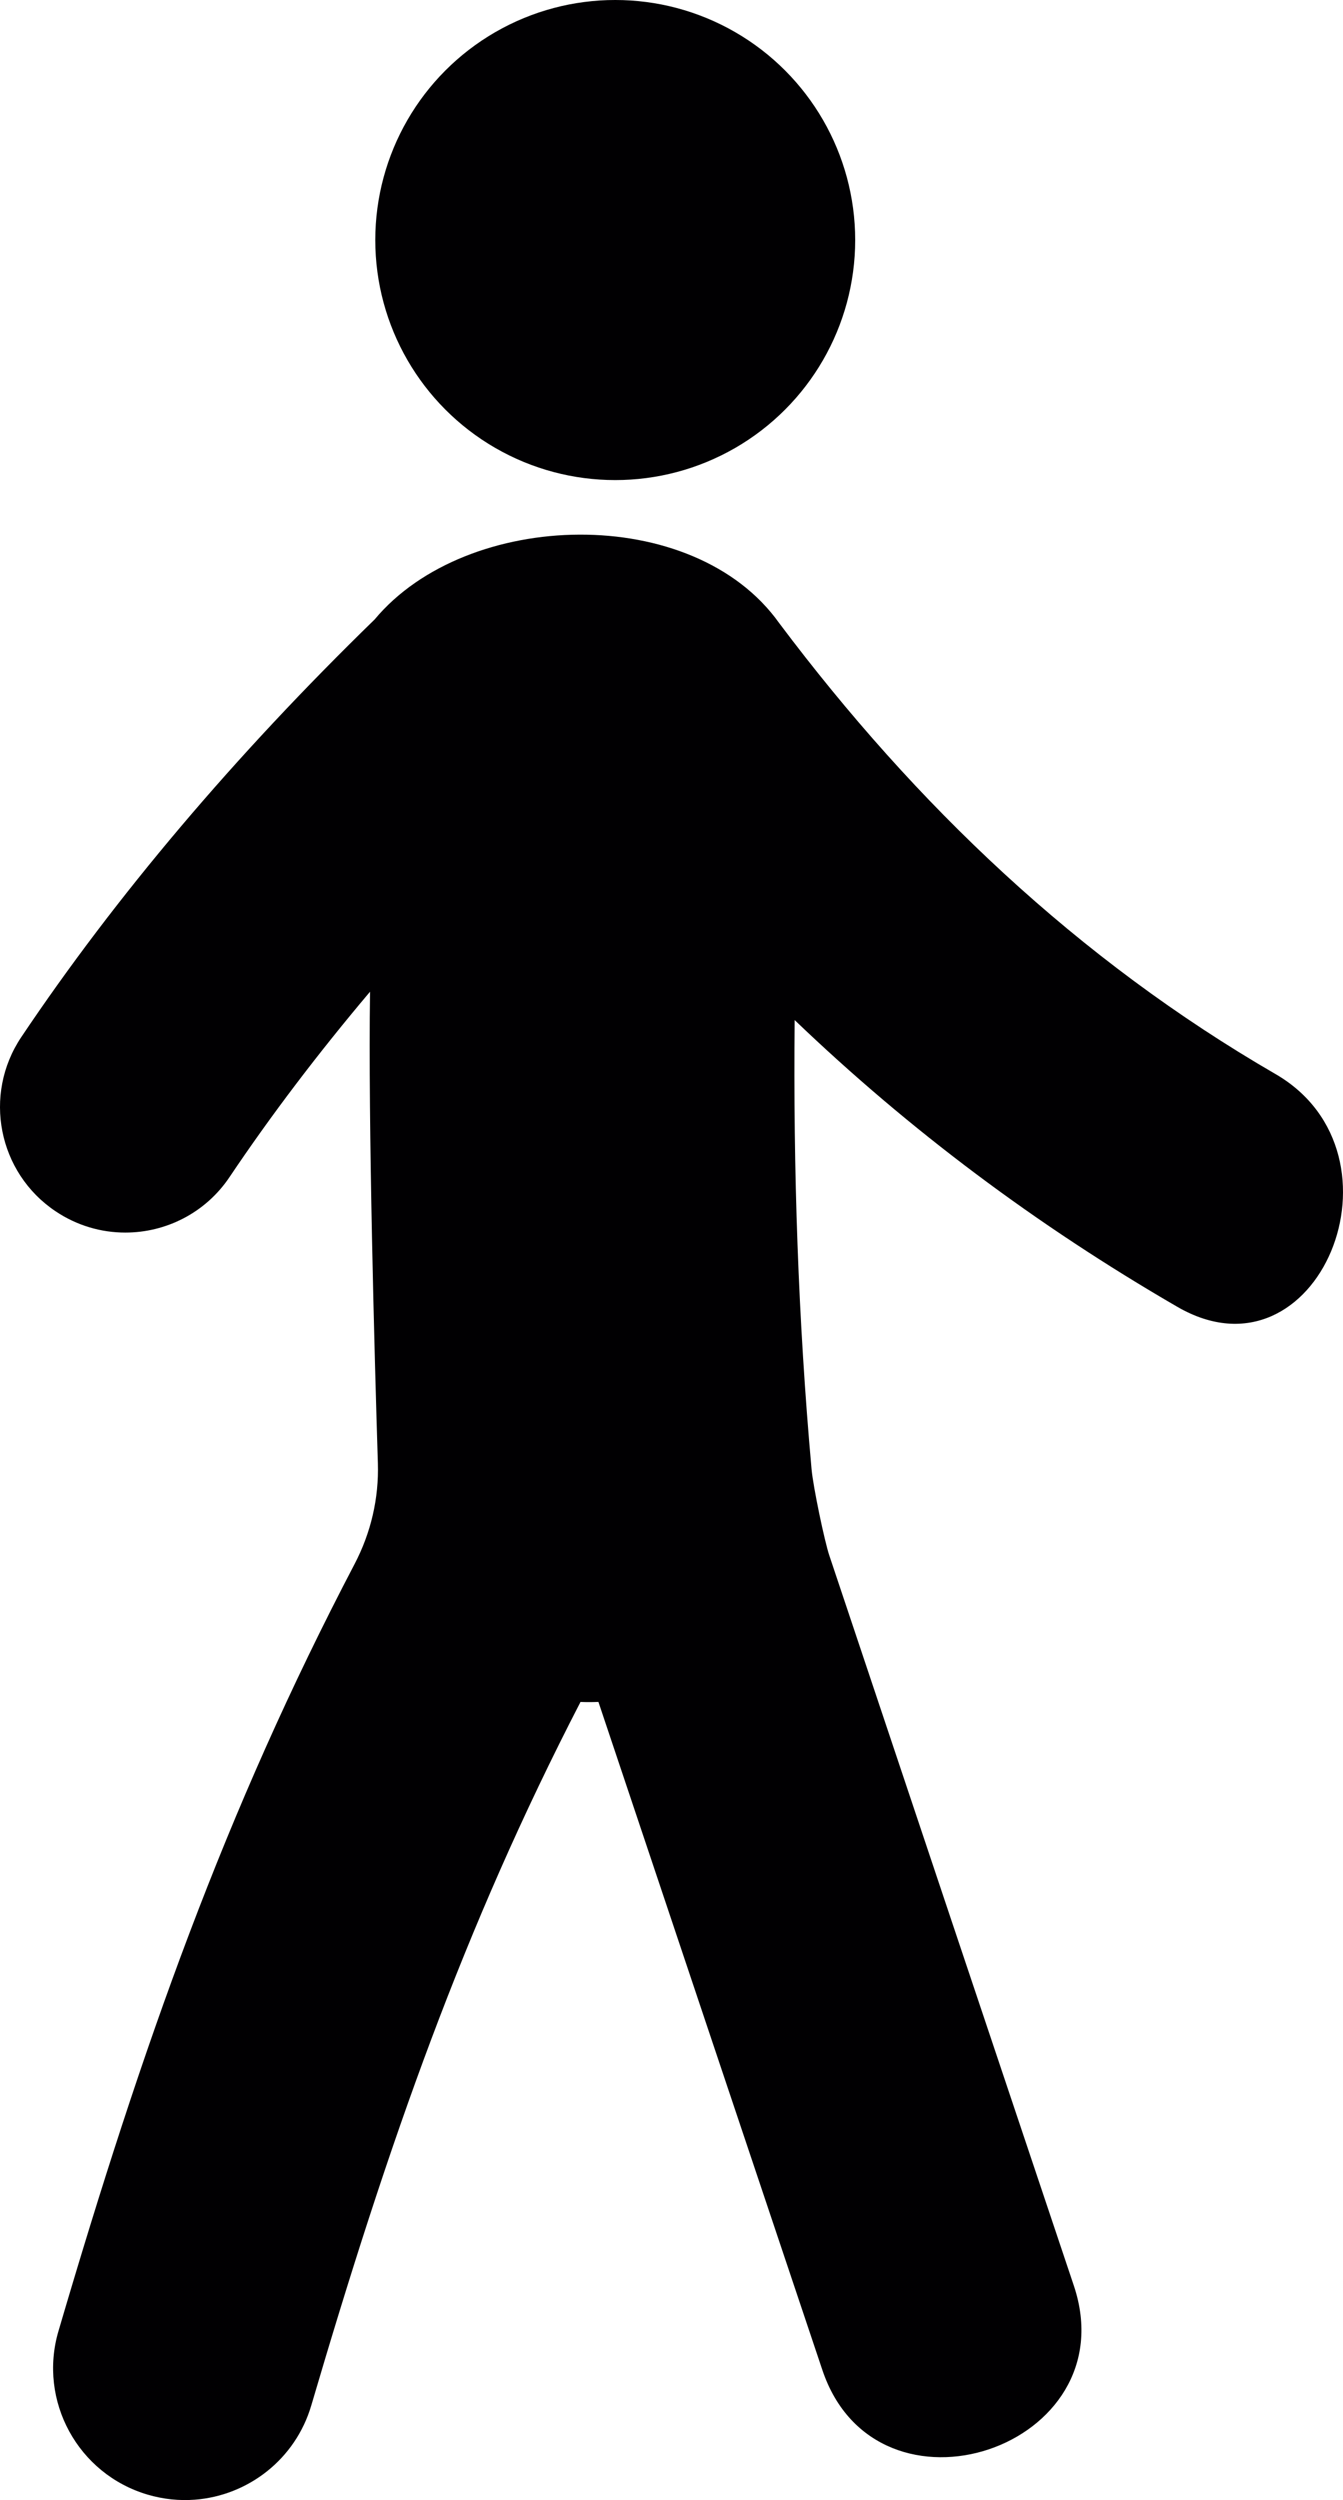
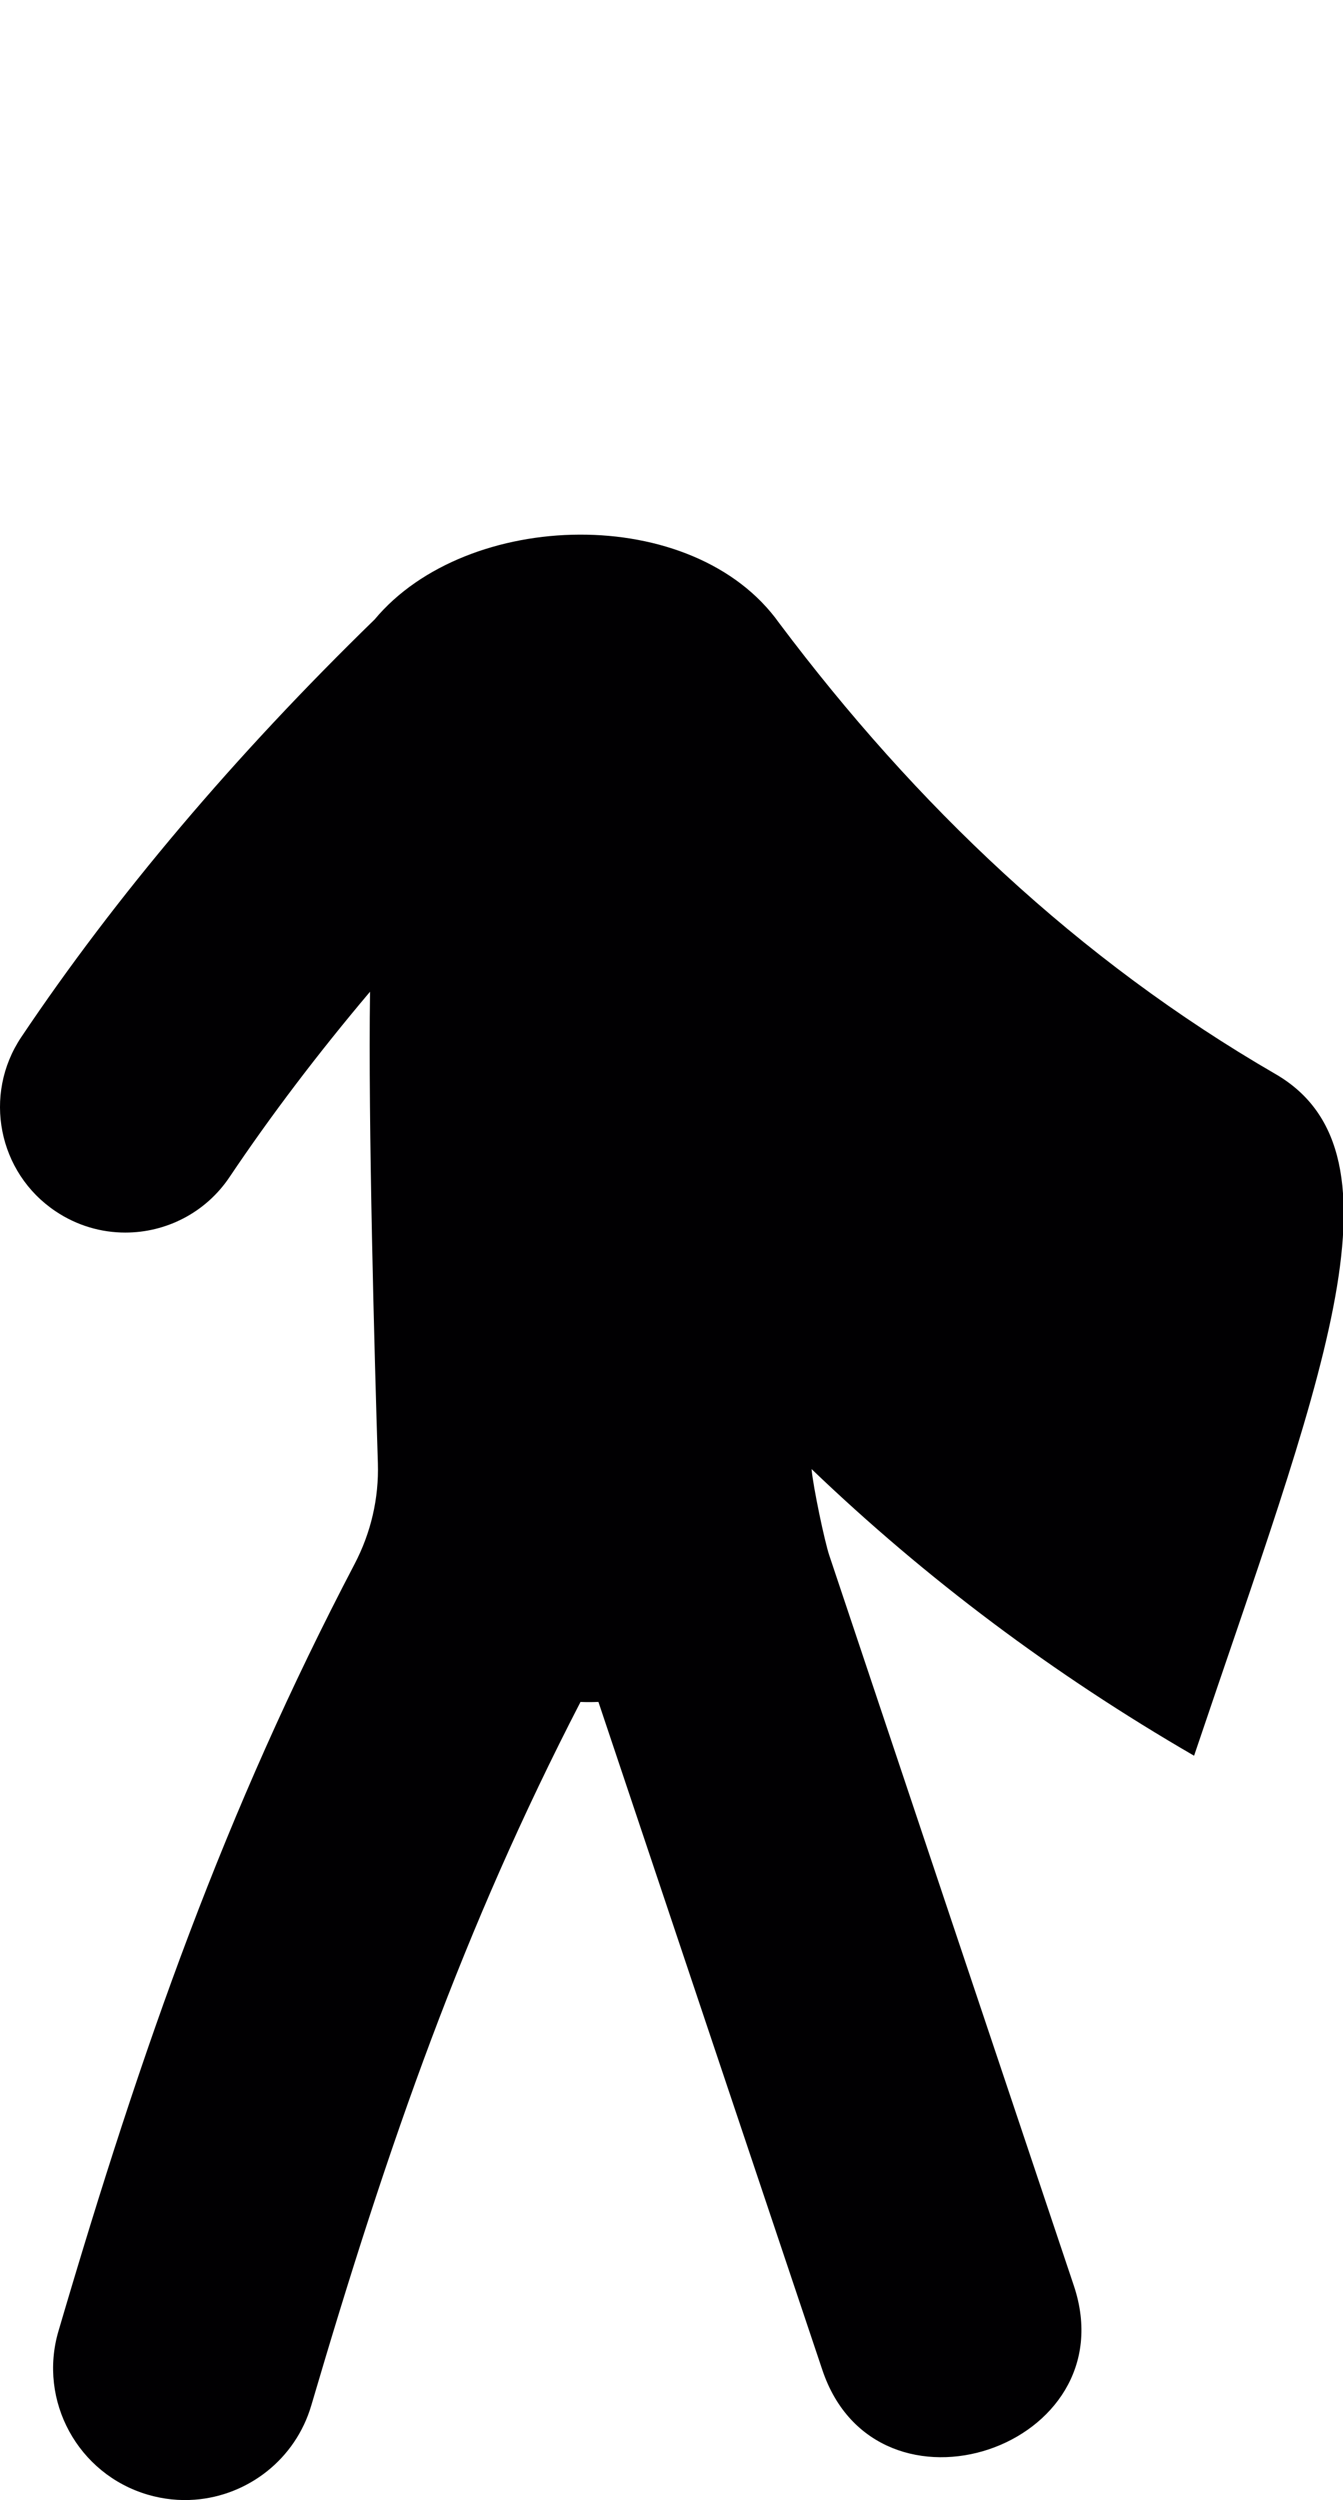
<svg xmlns="http://www.w3.org/2000/svg" id="Capa_1" x="0px" y="0px" width="537.385px" height="1000px" viewBox="231.311 0 537.385 1000" xml:space="preserve">
  <g>
    <g>
-       <circle fill="#010002" cx="477.49" cy="96.015" r="96.015" />
-       <path fill="#010002" d="M741.687,429.608c-79.068-45.77-143.943-107.594-198.554-180.324 c-34.315-48.258-125.041-45.738-161.907-1.518C325.144,302.33,277.56,358.568,239.818,414.837 c-15.429,23.05-9.295,54.235,13.738,69.664c8.591,5.758,18.276,8.513,27.9,8.513c16.179,0,32.077-7.809,41.747-22.268 c16.571-24.676,35.364-49.431,56.176-74.076c-0.798,52.154,1.815,146.26,3.13,188.556c0.438,14.083-2.771,27.853-9.311,40.355 c-51.763,98.847-84.873,192.373-118.484,306.789c-8.231,27.932,7.776,57.239,35.692,65.455c6.321,1.861,12.706,2.487,18.871,2.019 c21.249-1.628,40.246-16.102,46.599-37.727c31.014-105.497,60.979-190.918,107.719-281.362c2.379,0.094,4.757,0.094,7.167-0.016 c29.84,89.035,59.696,178.118,89.583,267.153c21.704,64.892,122.396,31.187,100.631-33.721 c-32.657-97.345-65.267-194.642-97.814-291.971c-1.893-5.586-6.478-27.462-7.119-34.598c-5.383-59.962-7.339-119.736-6.76-179.589 c45.816,43.892,96.624,81.963,153.065,114.667C758.633,555.354,797.221,461.796,741.687,429.608z" />
+       <path fill="#010002" d="M741.687,429.608c-79.068-45.77-143.943-107.594-198.554-180.324 c-34.315-48.258-125.041-45.738-161.907-1.518C325.144,302.33,277.56,358.568,239.818,414.837 c-15.429,23.05-9.295,54.235,13.738,69.664c8.591,5.758,18.276,8.513,27.9,8.513c16.179,0,32.077-7.809,41.747-22.268 c16.571-24.676,35.364-49.431,56.176-74.076c-0.798,52.154,1.815,146.26,3.13,188.556c0.438,14.083-2.771,27.853-9.311,40.355 c-51.763,98.847-84.873,192.373-118.484,306.789c-8.231,27.932,7.776,57.239,35.692,65.455c6.321,1.861,12.706,2.487,18.871,2.019 c21.249-1.628,40.246-16.102,46.599-37.727c31.014-105.497,60.979-190.918,107.719-281.362c2.379,0.094,4.757,0.094,7.167-0.016 c29.84,89.035,59.696,178.118,89.583,267.153c21.704,64.892,122.396,31.187,100.631-33.721 c-32.657-97.345-65.267-194.642-97.814-291.971c-1.893-5.586-6.478-27.462-7.119-34.598c45.816,43.892,96.624,81.963,153.065,114.667C758.633,555.354,797.221,461.796,741.687,429.608z" />
    </g>
  </g>
</svg>